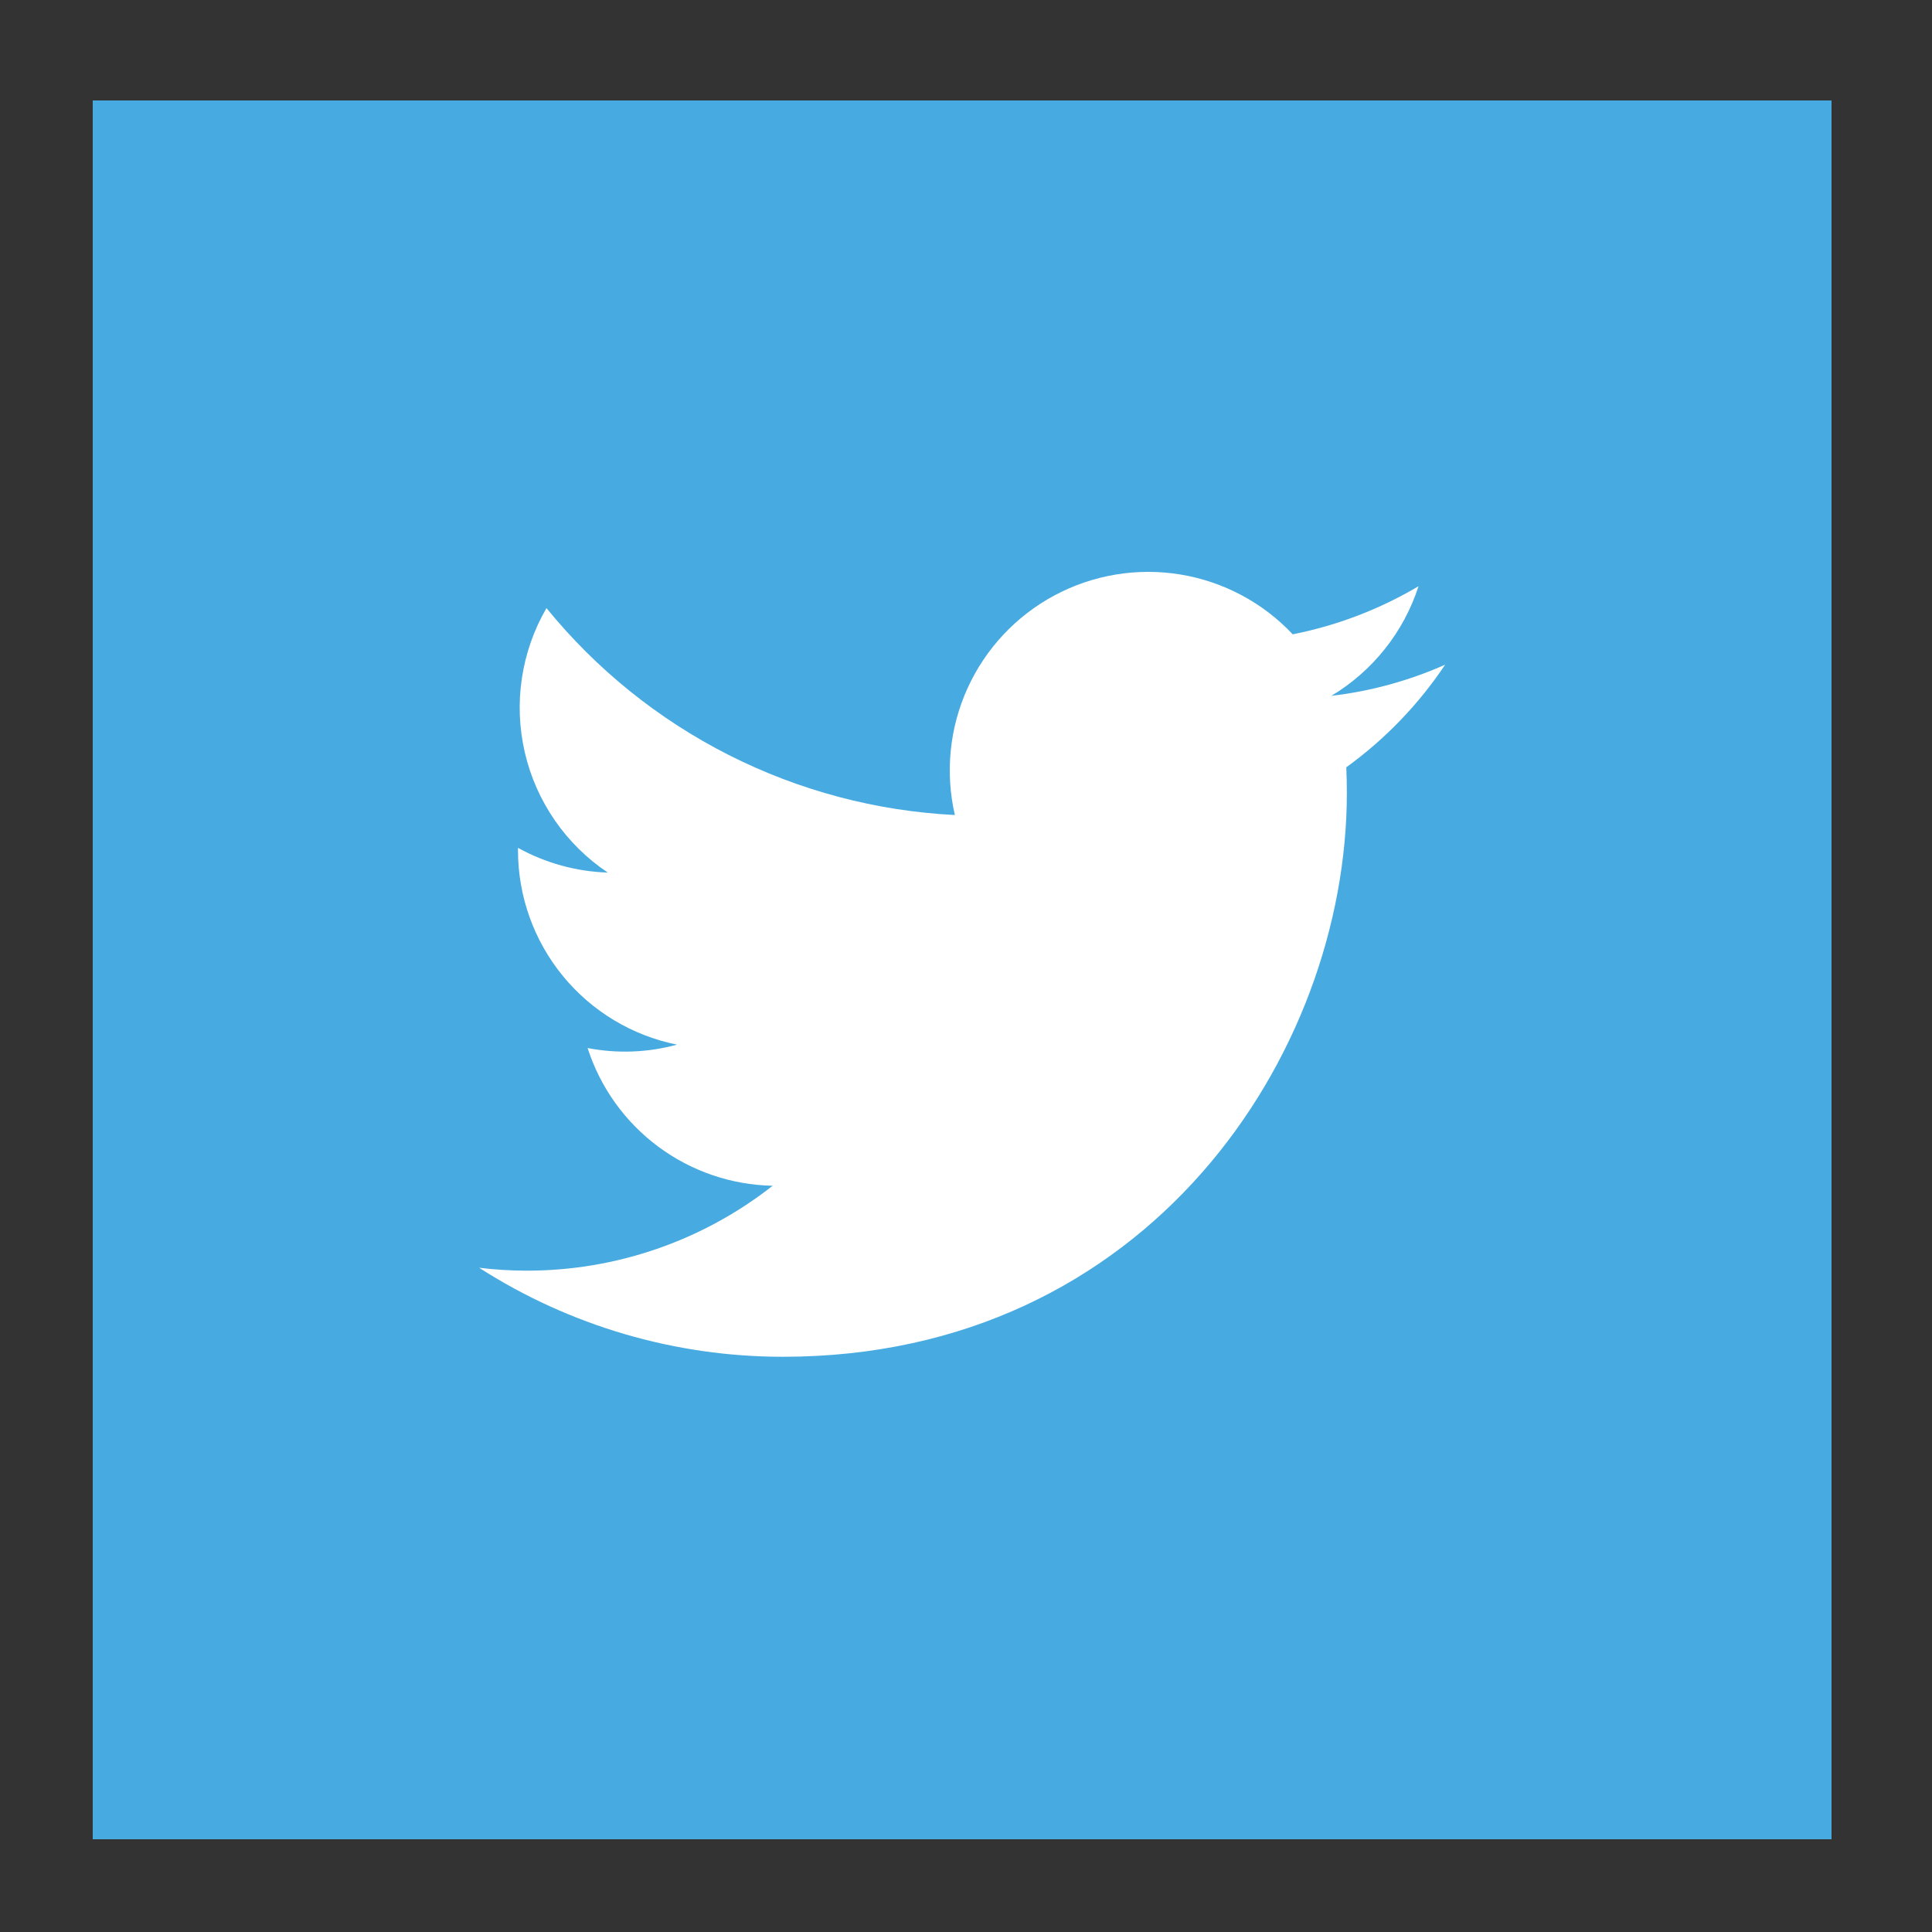
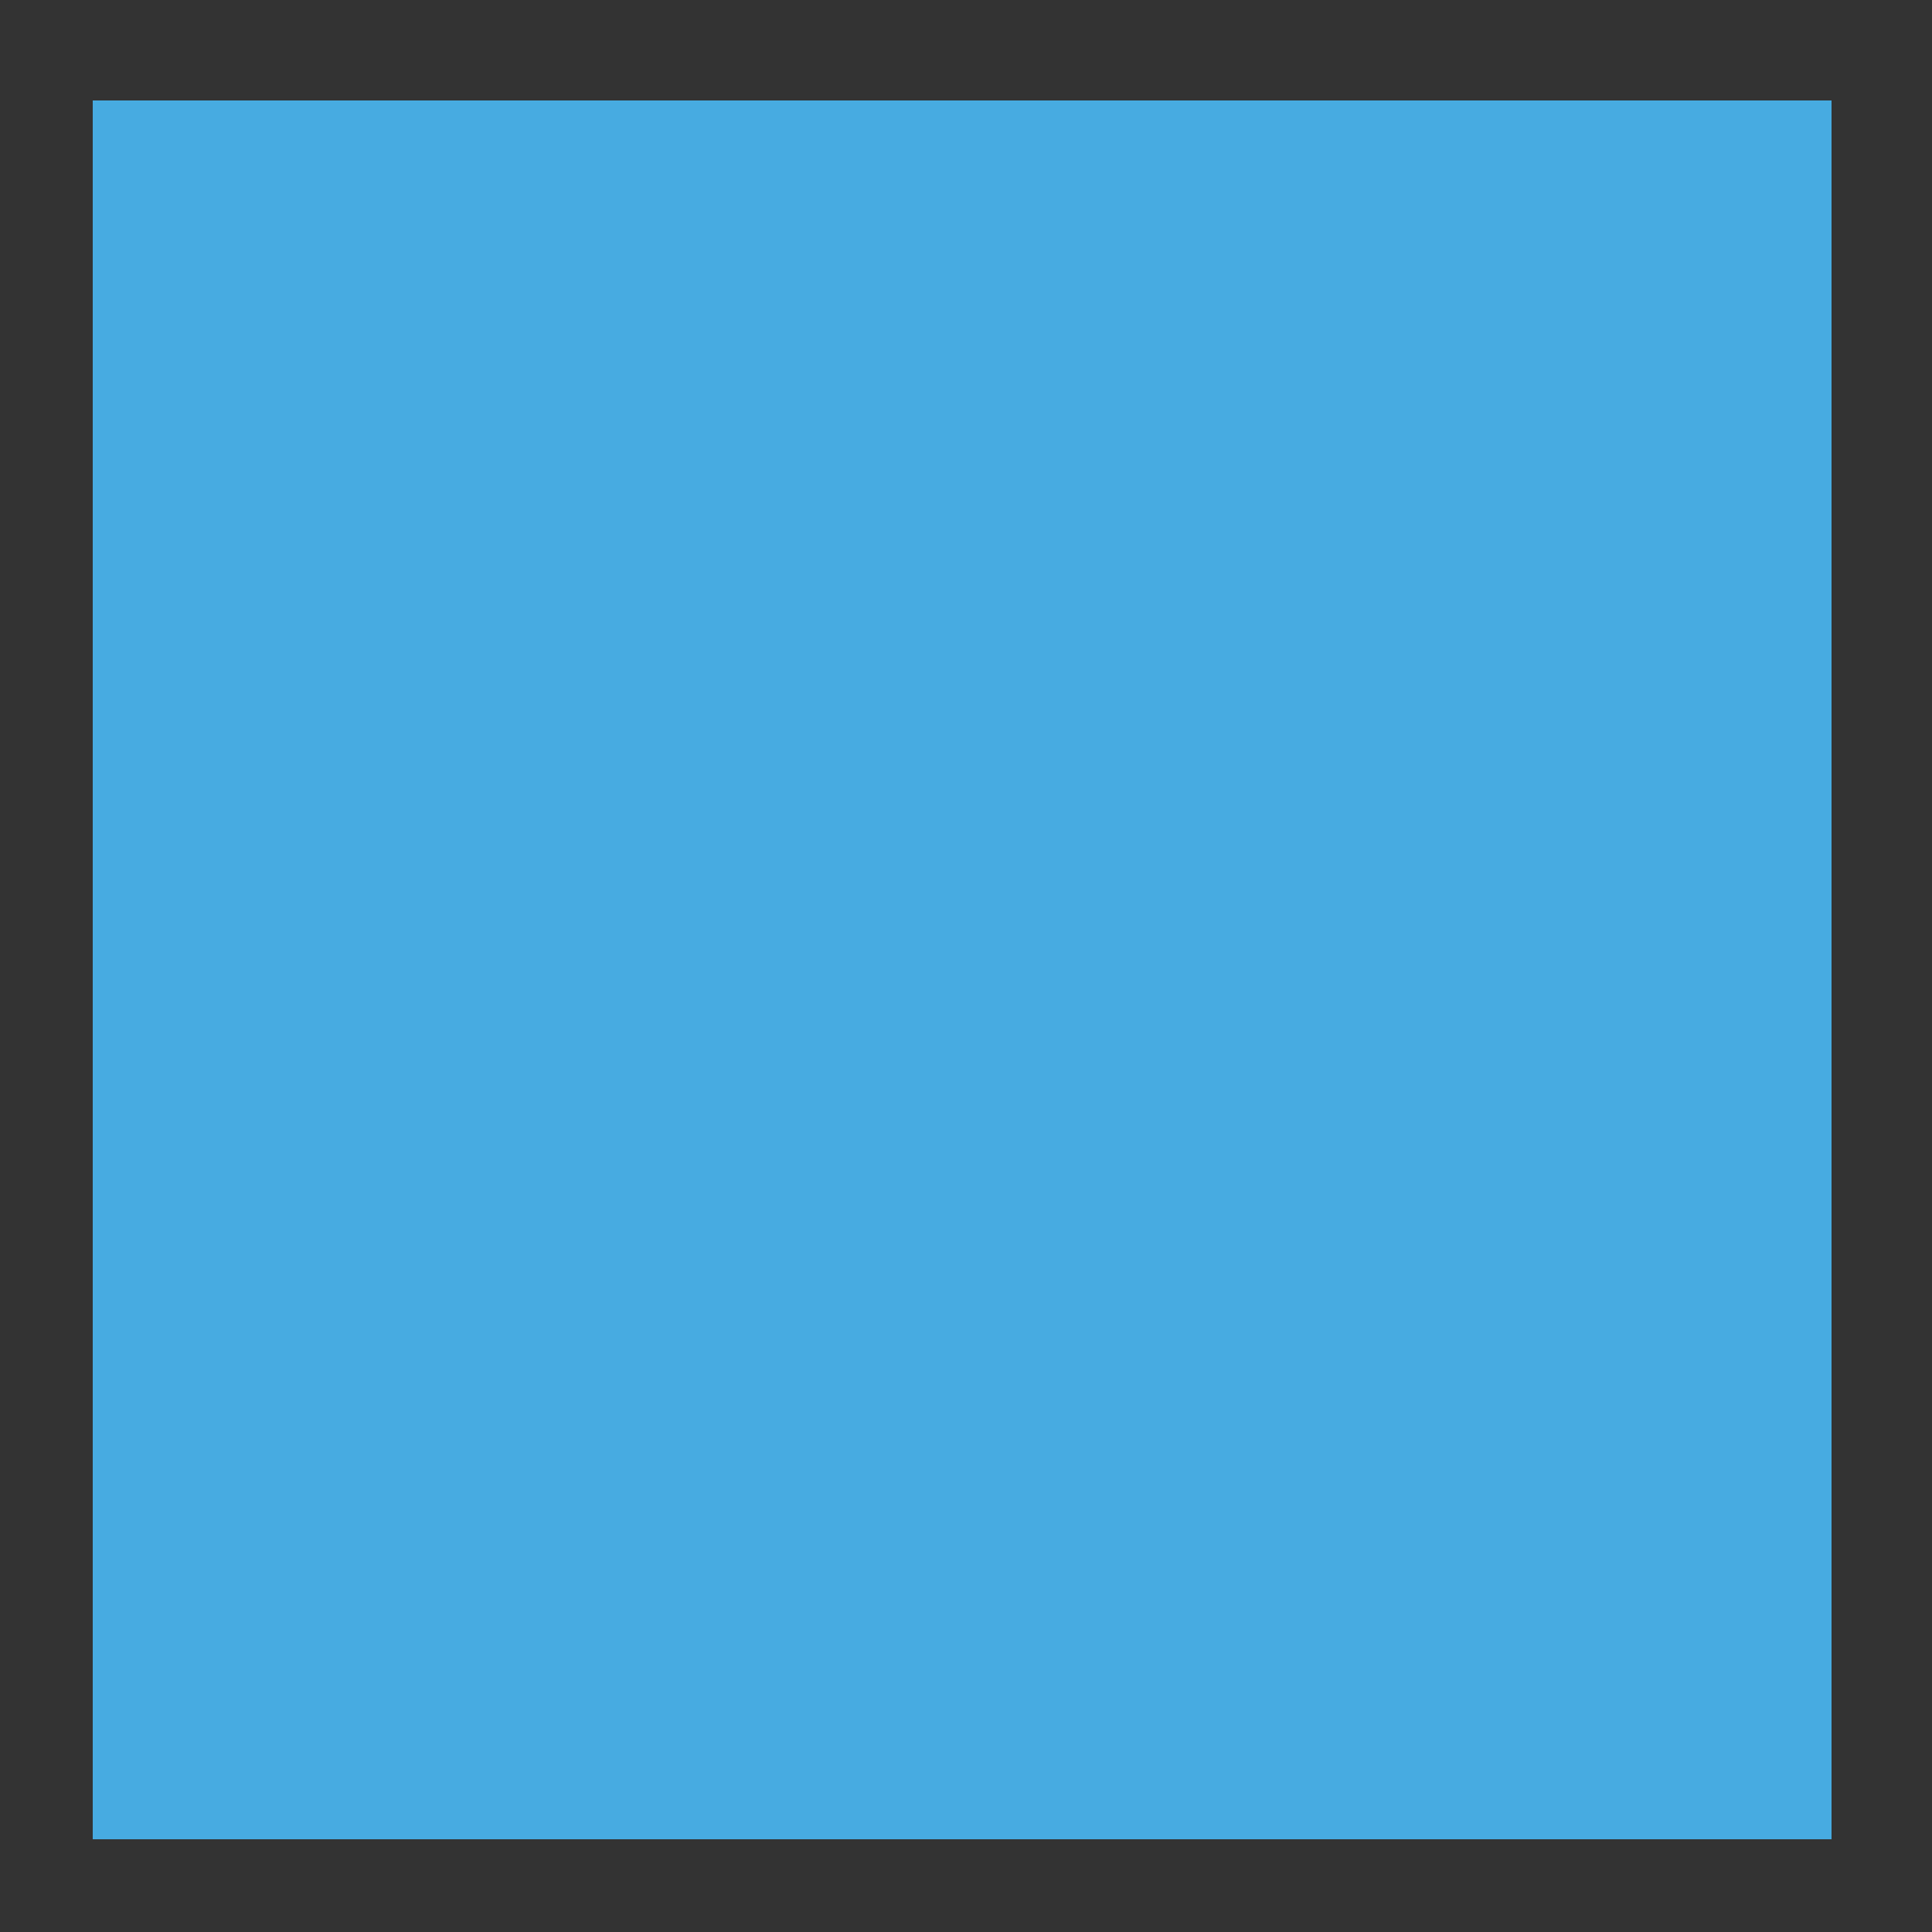
<svg xmlns="http://www.w3.org/2000/svg" width="250" height="250" viewBox="0 0 250 250" fill="none">
  <rect x="0" y="0" width="250" height="250" fill="#333333" stroke="none" />
  <rect x="12" y="13" width="225" height="225" fill="#47ABE1" />
-   <path d="M101.324 175.566C148.482 175.566 174.283 136.487 174.283 102.607C174.283 101.509 174.258 100.386 174.209 99.287C179.229 95.657 183.56 91.161 187 86.011C182.326 88.09 177.363 89.448 172.281 90.039C177.632 86.832 181.638 81.793 183.558 75.857C178.524 78.84 173.019 80.945 167.278 82.08C163.411 77.97 158.297 75.249 152.728 74.337C147.158 73.426 141.444 74.374 136.467 77.036C131.491 79.697 127.53 83.924 125.197 89.063C122.864 94.201 122.289 99.965 123.56 105.464C113.367 104.952 103.396 102.304 94.292 97.692C85.188 93.079 77.155 86.605 70.713 78.689C67.44 84.333 66.438 91.012 67.912 97.369C69.385 103.725 73.224 109.282 78.648 112.91C74.576 112.781 70.594 111.684 67.029 109.712V110.029C67.026 115.953 69.073 121.694 72.825 126.279C76.576 130.863 81.799 134.007 87.606 135.176C83.834 136.208 79.875 136.358 76.036 135.615C77.674 140.709 80.862 145.165 85.155 148.36C89.448 151.555 94.631 153.33 99.981 153.437C90.898 160.572 79.678 164.442 68.128 164.424C66.08 164.421 64.033 164.295 62 164.048C73.734 171.575 87.383 175.574 101.324 175.566Z" fill="white" />
</svg>